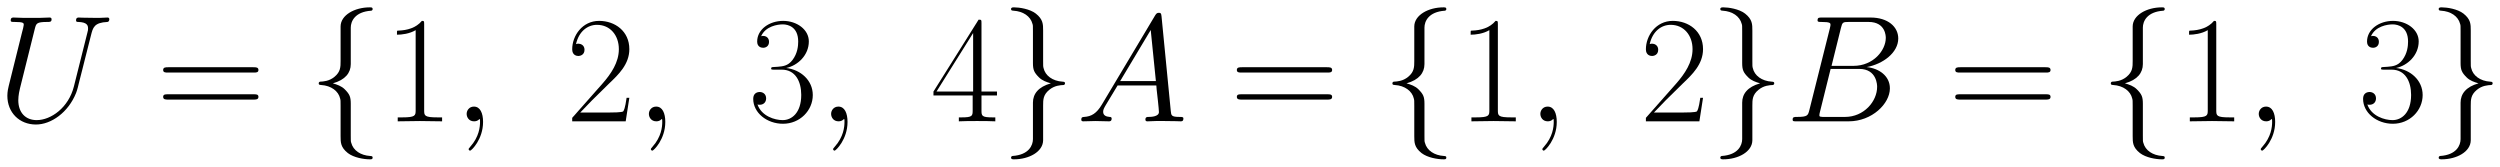
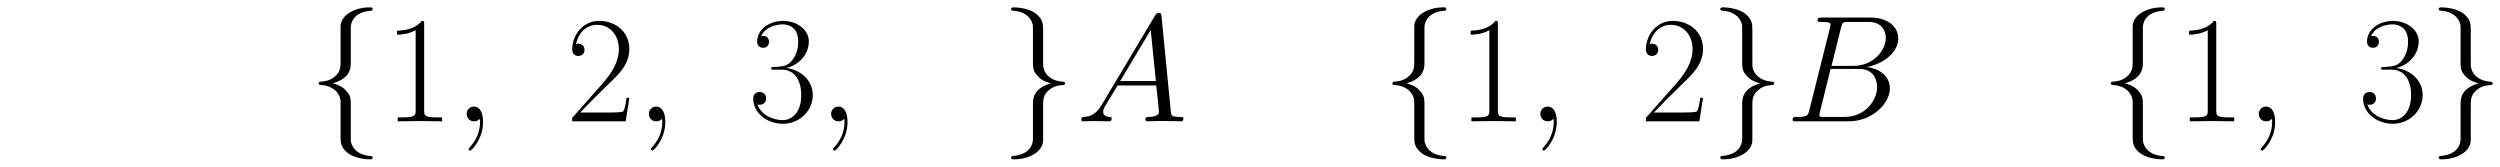
<svg xmlns="http://www.w3.org/2000/svg" xmlns:xlink="http://www.w3.org/1999/xlink" version="1.1" width="314.433" height="20.963" viewBox="0 0 339.928 22.662">
  <defs>
    <clipPath id="clip_1">
      <path transform="matrix(1,0,0,-1,-135.608,614.953)" d="M135.608 592.29H475.536V614.953H135.608Z" clip-rule="evenodd" />
    </clipPath>
-     <path id="font_2_4" d="M.506 .23C.471 .09 .355 .008 .261 .008 .189 .008 .14 .056 .14 .139 .14 .143 .14 .173 .151 .217L.249 .61C.258 .644 .26 .654 .331 .654 .349 .654 .359 .654 .359 .672 .359 .683 .35 .683 .344 .683 .326 .683 .305 .681 .286 .681H.168C.149 .681 .128 .683 .109 .683 .102 .683 .09 .683 .09 .664 .09 .654 .097 .654 .116 .654 .176 .654 .176 .646 .176 .635 .176 .629 .169 .6 .164 .583L.077 .233C.074 .222 .068 .195 .068 .168 .068 .058 .147-.021 .256-.021 .357-.021 .469 .059 .52 .186 .527 .203 .536 .238 .542 .265 .552 .301 .573 .389 .58 .415L.618 .565C.631 .617 .639 .65 .727 .654 .735 .655 .739 .663 .739 .672 .739 .683 .73 .683 .726 .683 .712 .683 .694 .681 .68 .681H.633C.571 .681 .539 .683 .538 .683 .532 .683 .52 .683 .52 .664 .52 .654 .528 .654 .535 .654 .595 .652 .599 .629 .599 .611 .599 .602 .599 .599 .595 .585L.506 .23Z" />
-     <path id="font_3_13" d="M.643 .321C.658 .321 .673 .321 .673 .338 .673 .356 .656 .356 .639 .356H.08C.063 .356 .046 .356 .046 .338 .046 .321 .061 .321 .076 .321H.643M.639 .143C.656 .143 .673 .143 .673 .161 .673 .178 .658 .178 .643 .178H.076C.061 .178 .046 .178 .046 .161 .046 .143 .063 .143 .08 .143H.639Z" />
    <path id="font_4_6" d="M.283 .617C.283 .657 .309 .721 .418 .728 .423 .729 .427 .733 .427 .739 .427 .75 .419 .75 .408 .75 .308 .75 .217 .699 .216 .625V.397C.216 .358 .216 .326 .176 .293 .141 .264 .103 .262 .081 .261 .076 .26 .072 .256 .072 .25 .072 .24 .078 .24 .088 .239 .154 .235 .202 .199 .213 .15 .216 .139 .216 .137 .216 .101V-.097C.216-.139 .216-.171 .264-.209 .303-.239 .369-.25 .408-.25 .419-.25 .427-.25 .427-.239 .427-.229 .421-.229 .411-.228 .348-.224 .299-.192 .286-.141 .283-.132 .283-.13 .283-.094V.116C.283 .162 .275 .179 .243 .211 .222 .232 .193 .242 .165 .25 .247 .273 .283 .319 .283 .377V.617Z" />
    <path id="font_3_4" d="M.266 .639C.266 .66 .265 .661 .251 .661 .212 .614 .153 .599 .097 .597 .094 .597 .089 .597 .088 .595 .087 .593 .087 .591 .087 .57 .118 .57 .17 .576 .21 .6V.073C.21 .038 .208 .026 .122 .026H.092V0C.14 .001 .19 .002 .238 .002 .286 .002 .336 .001 .384 0V.026H.354C.268 .026 .266 .037 .266 .073V.639Z" />
    <path id="font_2_1" d="M.195-.004C.195 .054 .176 .097 .135 .097 .103 .097 .087 .071 .087 .049 .087 .027 .102 0 .136 0 .149 0 .16 .004 .169 .013 .171 .015 .172 .015 .173 .015 .175 .015 .175 .001 .175-.004 .175-.037 .169-.102 .111-.167 .1-.179 .1-.181 .1-.183 .1-.188 .105-.193 .11-.193 .118-.193 .195-.119 .195-.004Z" />
    <path id="font_3_5" d="M.417 .155H.399C.389 .084 .381 .072 .377 .066 .372 .058 .3 .058 .286 .058H.094C.13 .097 .2 .168 .285 .25 .346 .308 .417 .376 .417 .475 .417 .593 .323 .661 .218 .661 .108 .661 .041 .564 .041 .474 .041 .435 .07 .43 .082 .43 .092 .43 .122 .436 .122 .471 .122 .502 .096 .511 .082 .511 .076 .511 .07 .51 .066 .508 .085 .593 .143 .635 .204 .635 .291 .635 .348 .566 .348 .475 .348 .388 .297 .313 .24 .248L.041 .023V0H.393L.417 .155Z" />
    <path id="font_3_6" d="M.221 .34C.31 .34 .349 .263 .349 .174 .349 .054 .285 .008 .227 .008 .174 .008 .088 .034 .061 .111 .066 .109 .071 .109 .076 .109 .1 .109 .118 .125 .118 .151 .118 .18 .096 .193 .076 .193 .059 .193 .033 .185 .033 .148 .033 .056 .123-.016 .229-.016 .34-.016 .425 .071 .425 .173 .425 .27 .345 .34 .25 .351 .326 .367 .399 .435 .399 .526 .399 .604 .32 .661 .23 .661 .139 .661 .059 .605 .059 .525 .059 .49 .085 .484 .098 .484 .119 .484 .137 .497 .137 .523 .137 .549 .119 .562 .098 .562 .094 .562 .089 .562 .085 .56 .114 .626 .193 .638 .228 .638 .263 .638 .329 .621 .329 .525 .329 .497 .325 .447 .291 .403 .261 .364 .227 .362 .194 .359 .189 .359 .166 .357 .162 .357 .155 .356 .151 .355 .151 .348 .151 .341 .152 .34 .172 .34H.221Z" />
-     <path id="font_3_7" d="M.336 .647C.336 .668 .335 .669 .317 .669L.02 .196V.17H.278V.072C.278 .036 .276 .026 .206 .026H.187V0C.219 .002 .273 .002 .307 .002 .341 .002 .395 .002 .427 0V.026H.408C.338 .026 .336 .036 .336 .072V.17H.438V.196H.336V.647M.281 .581V.196H.04L.281 .581Z" />
    <path id="font_4_7" d="M.216-.117C.216-.157 .19-.221 .081-.228 .076-.229 .072-.233 .072-.239 .072-.25 .083-.25 .092-.25 .189-.25 .282-.201 .283-.125V.103C.283 .142 .283 .174 .323 .207 .358 .236 .396 .238 .418 .239 .423 .24 .427 .244 .427 .25 .427 .26 .421 .26 .411 .261 .345 .265 .297 .301 .286 .35 .283 .361 .283 .363 .283 .399V.597C.283 .639 .283 .671 .235 .709 .195 .74 .126 .75 .092 .75 .083 .75 .072 .75 .072 .739 .072 .729 .078 .729 .088 .728 .151 .724 .2 .692 .213 .641 .216 .632 .216 .63 .216 .594V.384C.216 .338 .224 .321 .256 .289 .277 .268 .306 .258 .334 .25 .252 .227 .216 .181 .216 .123V-.117Z" />
    <path id="font_2_2" d="M.17 .111C.135 .052 .101 .032 .053 .029 .042 .028 .034 .028 .034 .01 .034 .004 .039 0 .046 0 .064 0 .109 .002 .127 .002 .156 .002 .188 0 .216 0 .222 0 .234 0 .234 .019 .234 .028 .226 .029 .22 .029 .197 .031 .178 .039 .178 .063 .178 .077 .184 .088 .197 .11L.273 .236H.528C.529 .227 .529 .219 .53 .21 .533 .184 .545 .08 .545 .061 .545 .031 .494 .029 .478 .029 .467 .029 .456 .029 .456 .011 .456 0 .465 0 .471 0 .488 0 .508 .002 .525 .002H.582C.643 .002 .687 0 .688 0 .695 0 .706 0 .706 .019 .706 .029 .697 .029 .682 .029 .627 .029 .626 .038 .623 .068L.562 .692C.56 .712 .556 .714 .545 .714 .535 .714 .529 .712 .52 .697L.17 .111M.29 .265 .491 .601 .525 .265H.29Z" />
    <path id="font_2_3" d="M.366 .615C.375 .652 .379 .654 .418 .654H.548C.661 .654 .661 .558 .661 .549 .661 .468 .58 .365 .448 .365H.304L.366 .615M.535 .357C.644 .377 .743 .453 .743 .545 .743 .623 .674 .683 .561 .683H.24C.221 .683 .212 .683 .212 .664 .212 .654 .221 .654 .236 .654 .297 .654 .297 .646 .297 .635 .297 .633 .297 .627 .293 .612L.158 .074C.149 .039 .147 .029 .077 .029 .058 .029 .048 .029 .048 .011 .048 0 .054 0 .074 0H.417C.57 0 .688 .116 .688 .217 .688 .299 .616 .349 .535 .357M.393 .029H.258C.244 .029 .242 .029 .236 .03 .225 .031 .224 .033 .224 .041 .224 .048 .226 .054 .228 .063L.298 .345H.486C.604 .345 .604 .235 .604 .227 .604 .131 .517 .029 .393 .029Z" />
  </defs>
  <g clip-path="url(#clip_1)">
    <use data-text="U" xlink:href="#font_2_4" transform="matrix(20.663,0,0,-20.663,-.405,16.497)" />
    <use data-text="=" xlink:href="#font_3_13" transform="matrix(20.663,0,0,-20.663,21.234,16.497)" />
    <use data-text="{" xlink:href="#font_4_6" transform="matrix(20.663,0,0,-20.663,41.847,16.497)" />
    <use data-text="1" xlink:href="#font_3_4" transform="matrix(20.663,0,0,-20.663,52.178,16.497)" />
    <use data-text="," xlink:href="#font_2_1" transform="matrix(20.663,0,0,-20.663,61.654,16.497)" />
    <use data-text="2" xlink:href="#font_3_5" transform="matrix(20.663,0,0,-20.663,76.956,16.497)" />
    <use data-text="," xlink:href="#font_2_1" transform="matrix(20.663,0,0,-20.663,86.432,16.497)" />
    <use data-text="3" xlink:href="#font_3_6" transform="matrix(20.663,0,0,-20.663,101.734,16.497)" />
    <use data-text="," xlink:href="#font_2_1" transform="matrix(20.663,0,0,-20.663,111.21,16.497)" />
    <use data-text="4" xlink:href="#font_3_7" transform="matrix(20.663,0,0,-20.663,126.511,16.497)" />
    <use data-text="}" xlink:href="#font_4_7" transform="matrix(20.663,0,0,-20.663,135.987,16.497)" />
    <use data-text="A" xlink:href="#font_2_2" transform="matrix(20.663,0,0,-20.663,146.319,16.497)" />
    <use data-text="=" xlink:href="#font_3_13" transform="matrix(20.663,0,0,-20.663,167.225,16.497)" />
    <use data-text="{" xlink:href="#font_4_6" transform="matrix(20.663,0,0,-20.663,187.838,16.497)" />
    <use data-text="1" xlink:href="#font_3_4" transform="matrix(20.663,0,0,-20.663,198.17,16.497)" />
    <use data-text="," xlink:href="#font_2_1" transform="matrix(20.663,0,0,-20.663,207.646,16.497)" />
    <use data-text="2" xlink:href="#font_3_5" transform="matrix(20.663,0,0,-20.663,222.947,16.497)" />
    <use data-text="}" xlink:href="#font_4_7" transform="matrix(20.663,0,0,-20.663,232.423,16.497)" />
    <use data-text="B" xlink:href="#font_2_3" transform="matrix(20.663,0,0,-20.663,242.755,16.497)" />
    <use data-text="=" xlink:href="#font_3_13" transform="matrix(20.663,0,0,-20.663,264.907,16.497)" />
    <use data-text="{" xlink:href="#font_4_6" transform="matrix(20.663,0,0,-20.663,285.52,16.497)" />
    <use data-text="1" xlink:href="#font_3_4" transform="matrix(20.663,0,0,-20.663,295.852,16.497)" />
    <use data-text="," xlink:href="#font_2_1" transform="matrix(20.663,0,0,-20.663,305.328,16.497)" />
    <use data-text="3" xlink:href="#font_3_6" transform="matrix(20.663,0,0,-20.663,320.629,16.497)" />
    <use data-text="}" xlink:href="#font_4_7" transform="matrix(20.663,0,0,-20.663,330.105,16.497)" />
  </g>
</svg>